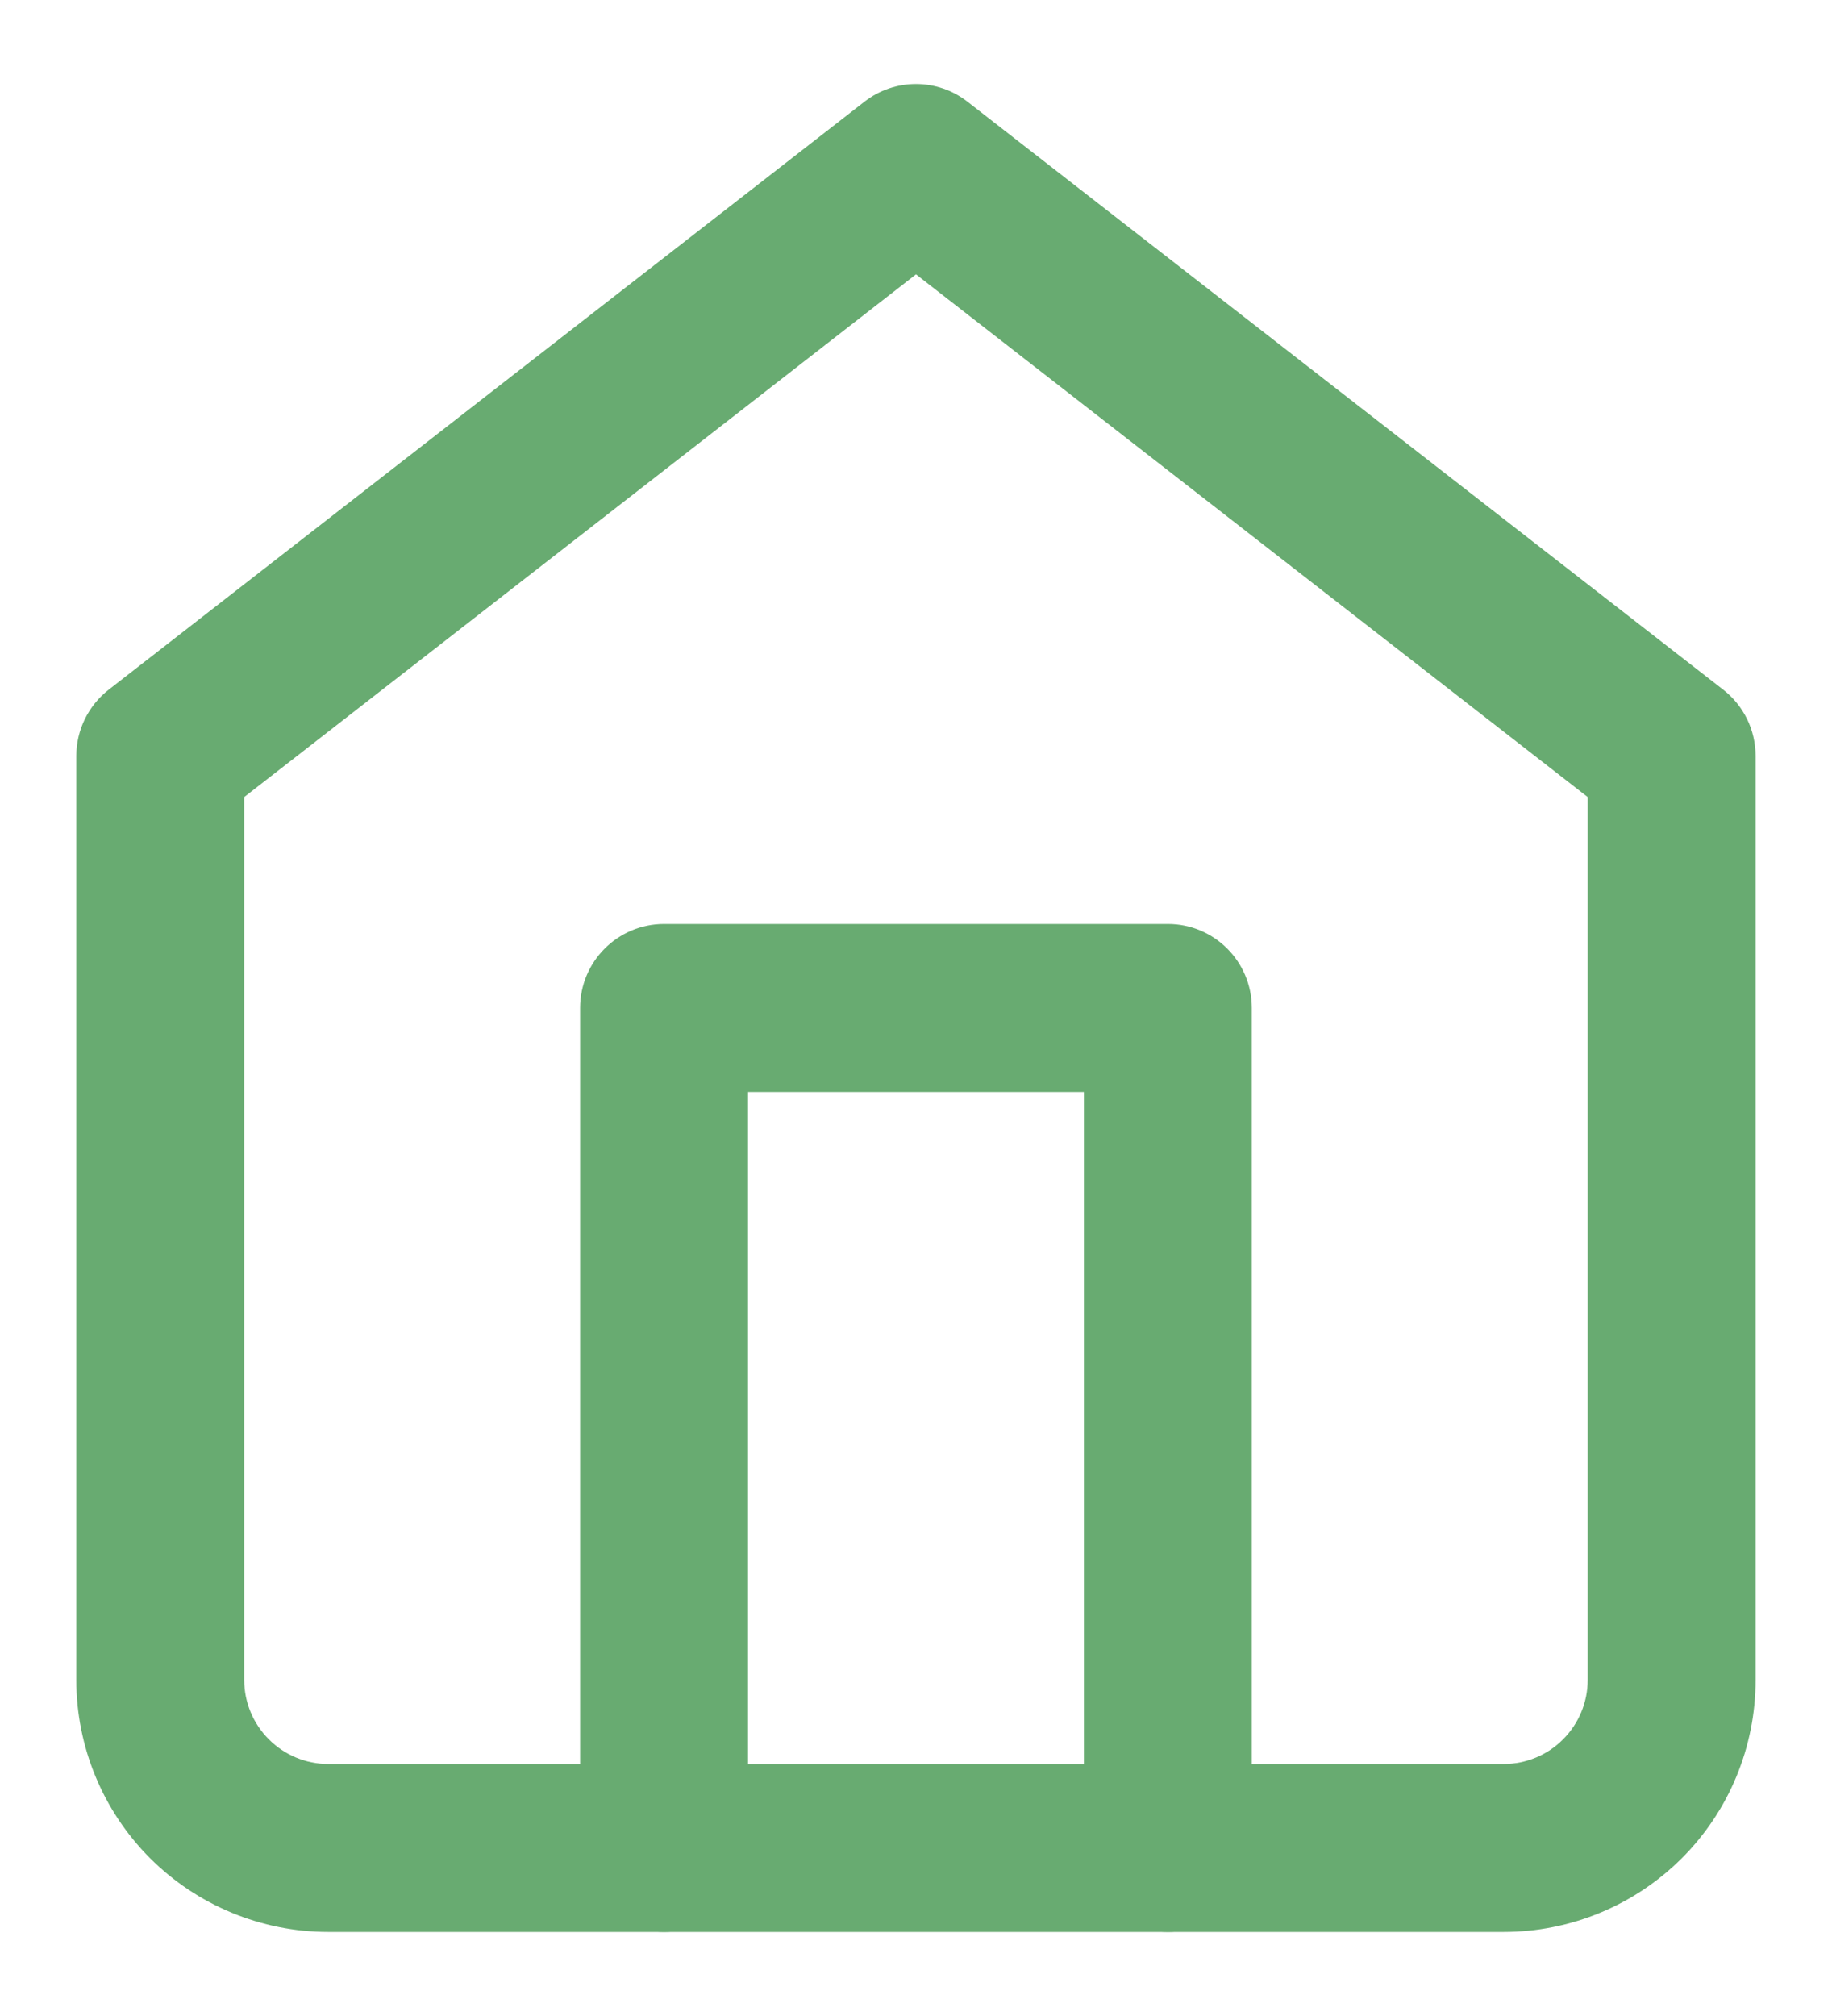
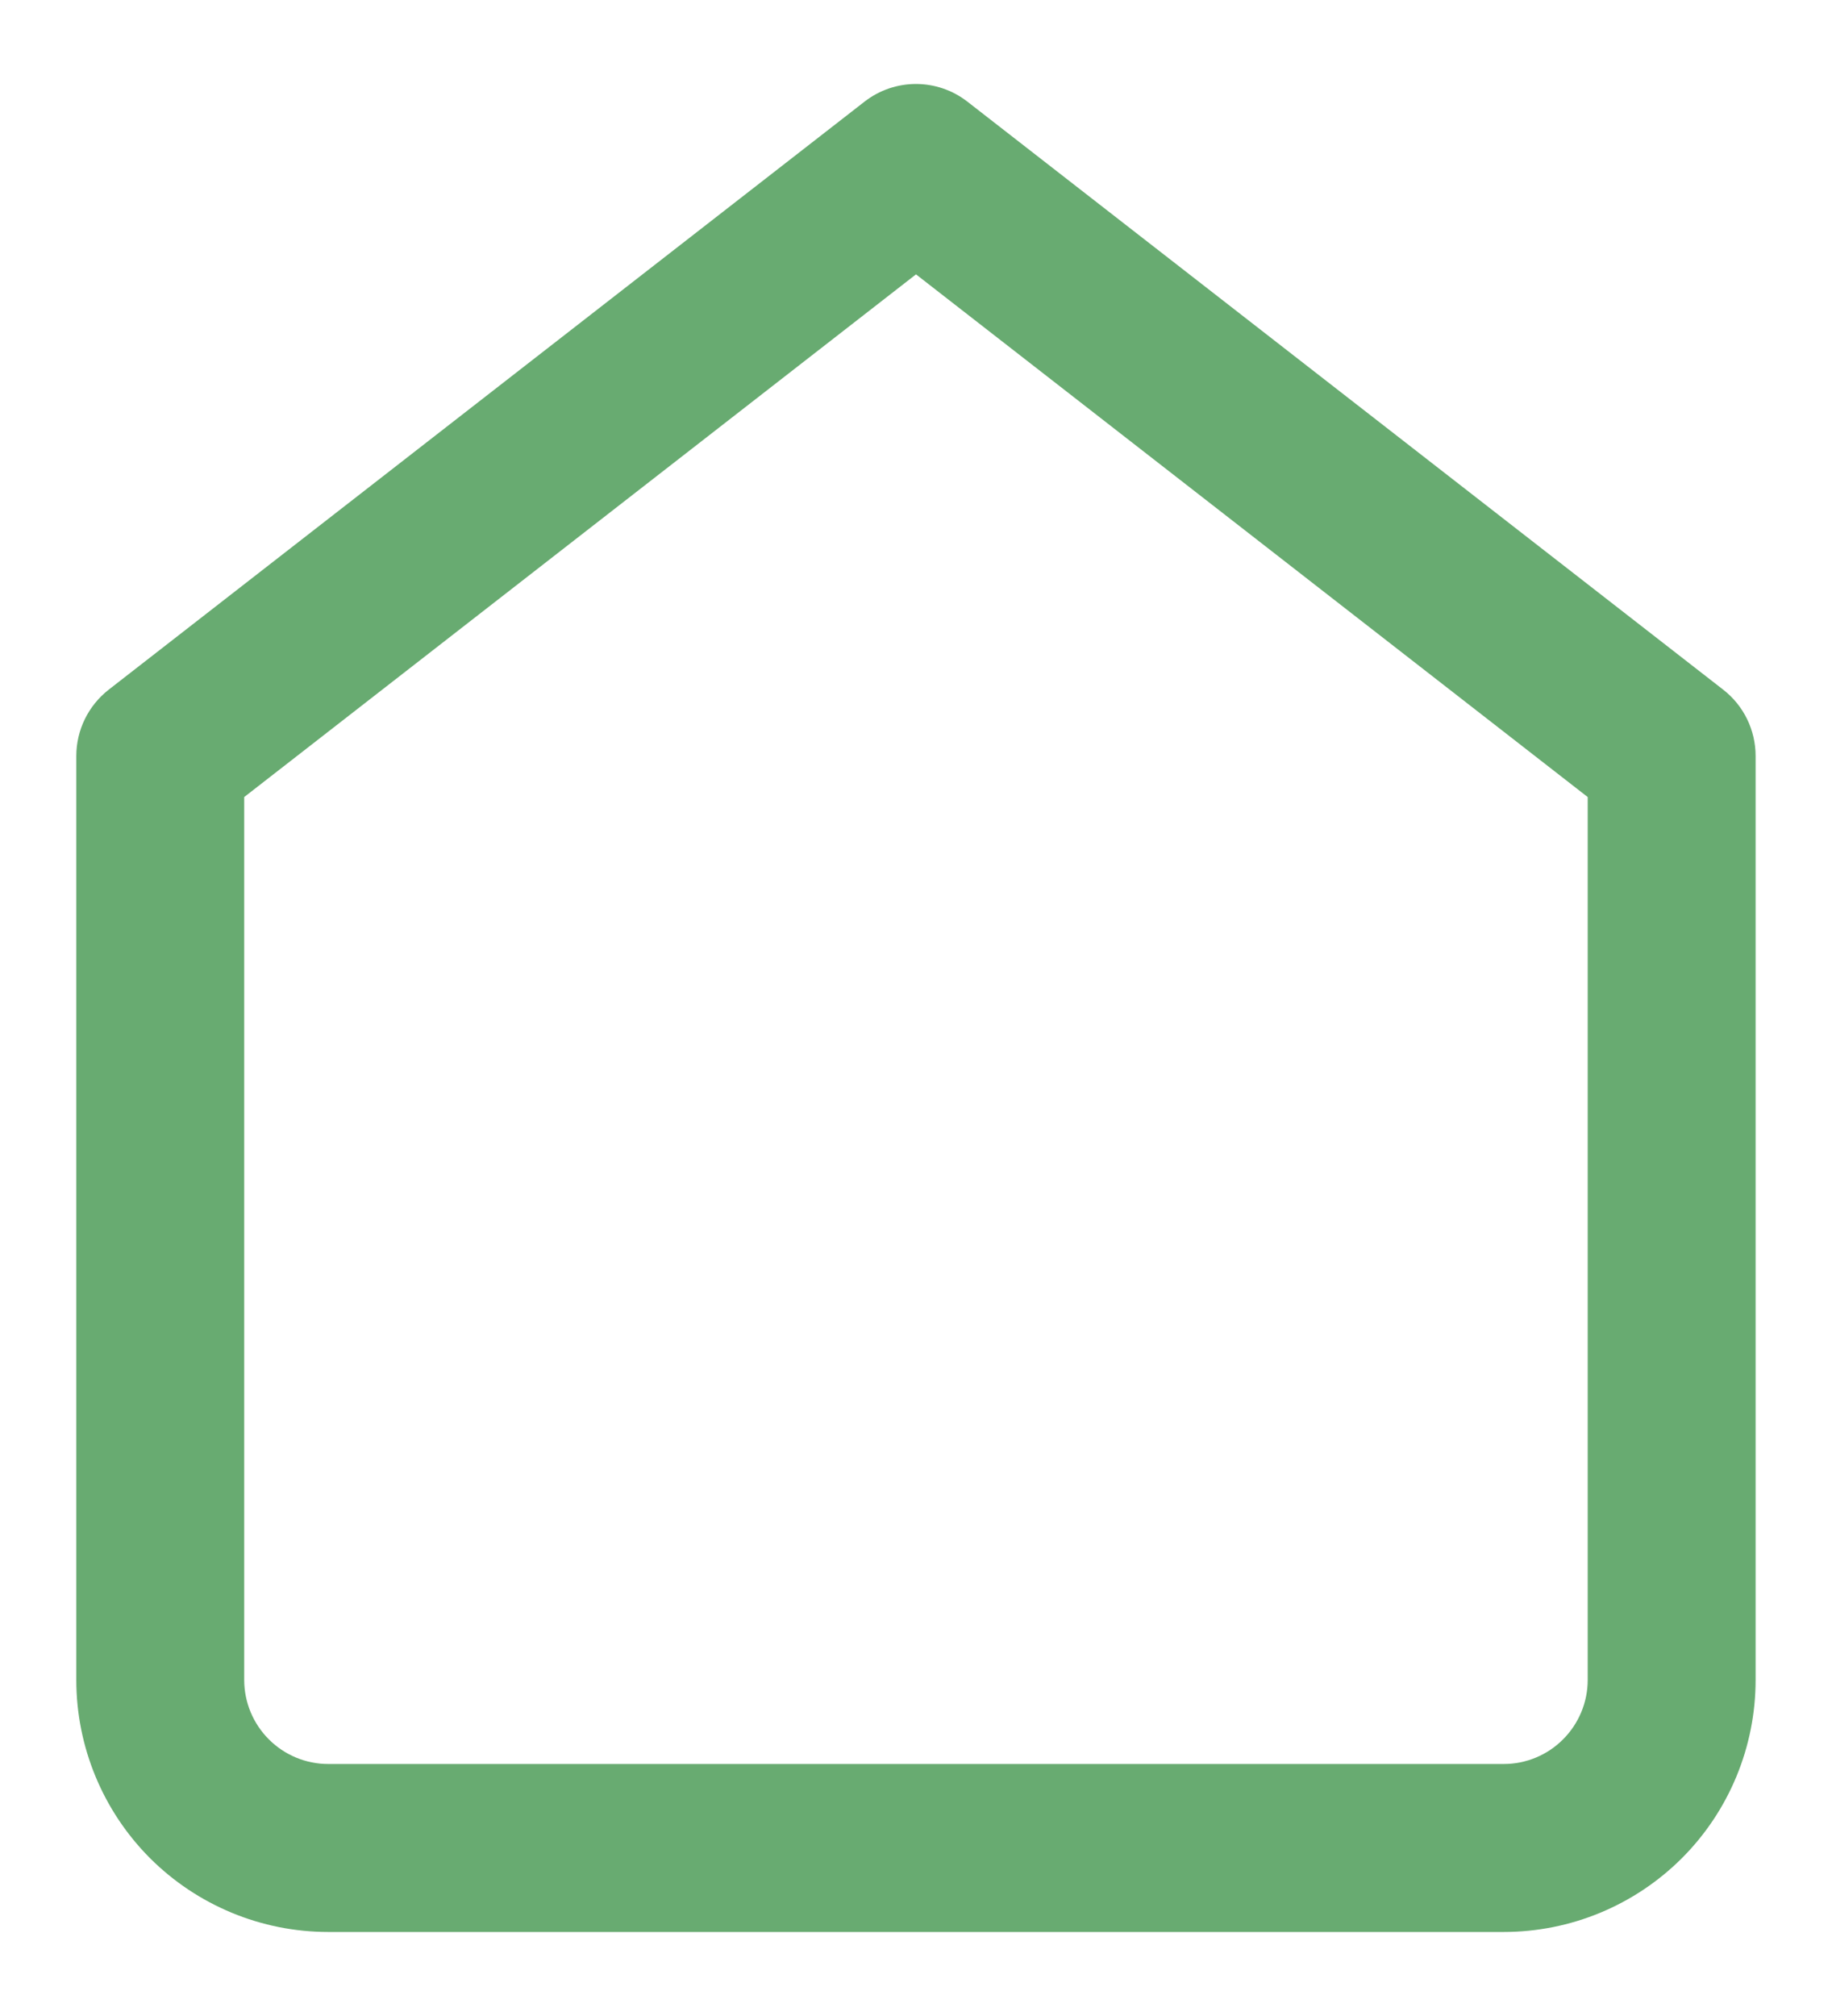
<svg xmlns="http://www.w3.org/2000/svg" width="20" height="22" viewBox="0 0 20 22" fill="none">
  <path fill-rule="evenodd" clip-rule="evenodd" d="M9.437 1.11C9.768 0.852 10.231 0.852 10.562 1.11L18.812 7.526C19.036 7.7 19.166 7.967 19.166 8.25V18.333C19.166 19.062 18.877 19.762 18.361 20.278C17.845 20.793 17.146 21.083 16.416 21.083H3.583C2.854 21.083 2.154 20.793 1.638 20.278C1.123 19.762 0.833 19.062 0.833 18.333V8.25C0.833 7.967 0.964 7.7 1.187 7.526L9.437 1.11ZM2.666 8.698V18.333C2.666 18.576 2.763 18.809 2.935 18.981C3.107 19.153 3.34 19.25 3.583 19.25H16.416C16.66 19.25 16.893 19.153 17.064 18.981C17.236 18.809 17.333 18.576 17.333 18.333V8.698L10 2.994L2.666 8.698Z" fill="#68AB71" />
-   <path fill-rule="evenodd" clip-rule="evenodd" d="M6.333 11C6.333 10.494 6.743 10.083 7.25 10.083H12.75C13.256 10.083 13.666 10.494 13.666 11V20.166C13.666 20.673 13.256 21.083 12.75 21.083C12.243 21.083 11.833 20.673 11.833 20.166V11.916H8.166V20.166C8.166 20.673 7.756 21.083 7.25 21.083C6.743 21.083 6.333 20.673 6.333 20.166V11Z" fill="#68AB71" />
</svg>